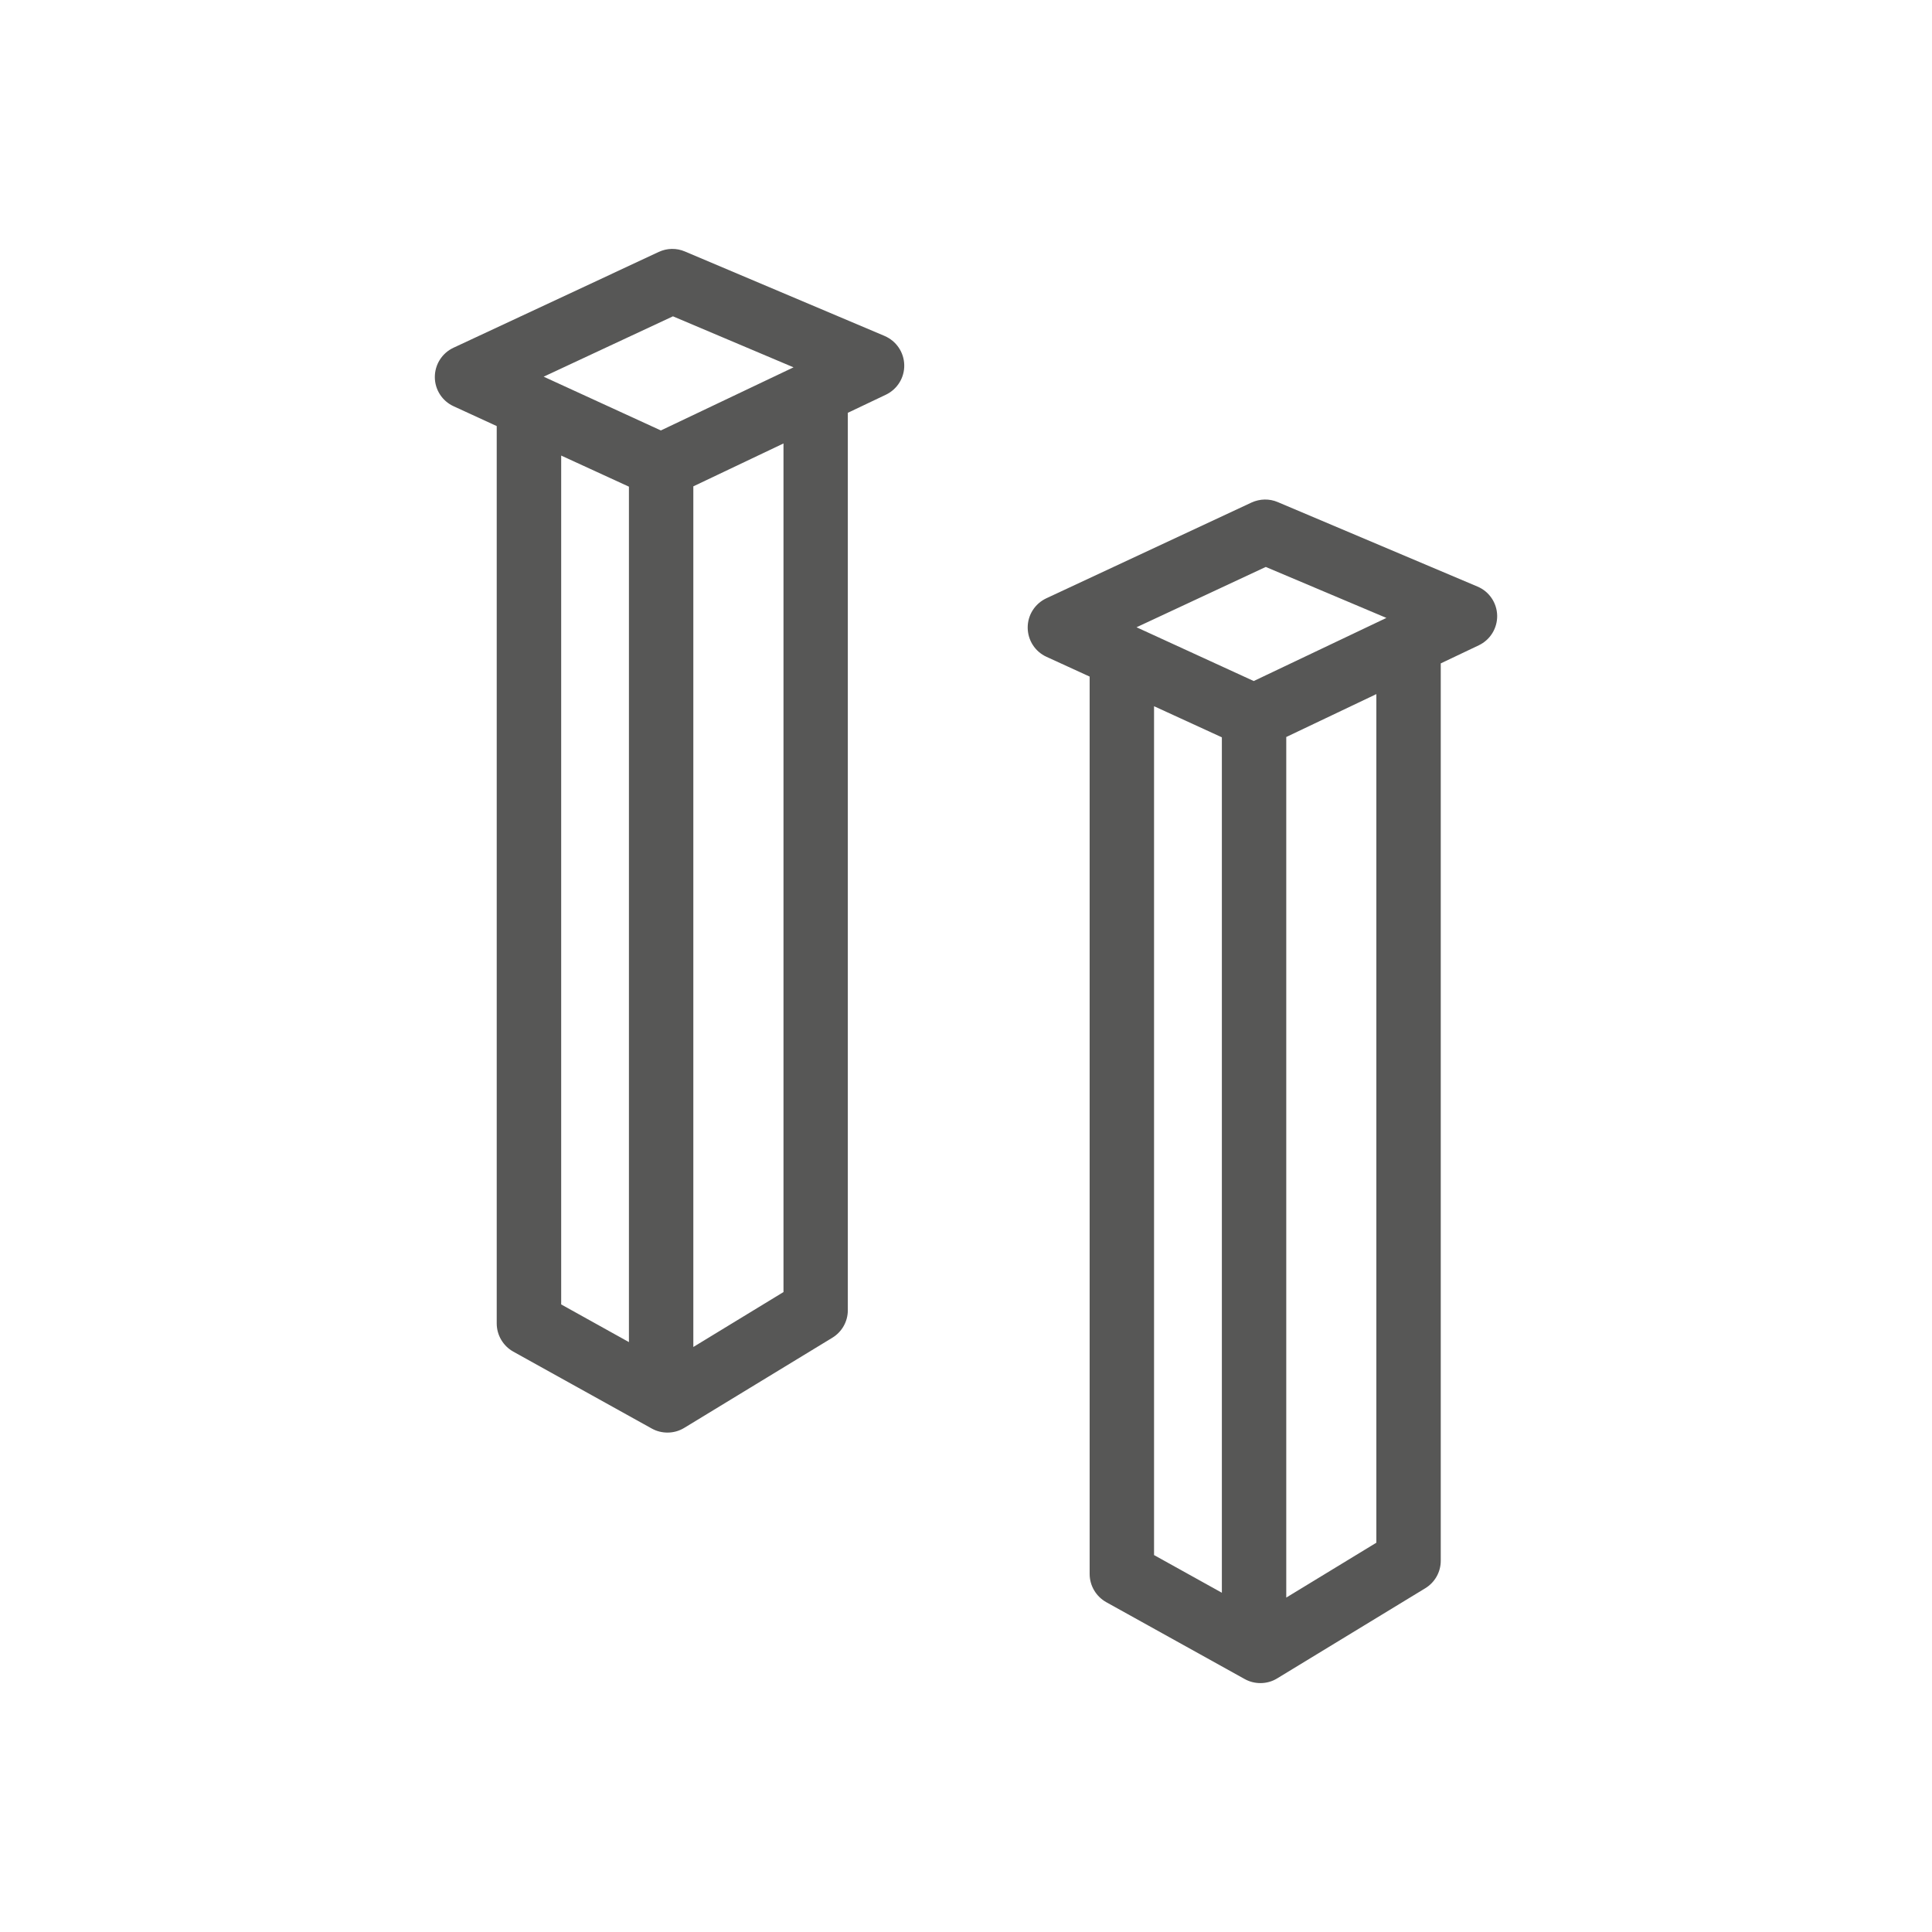
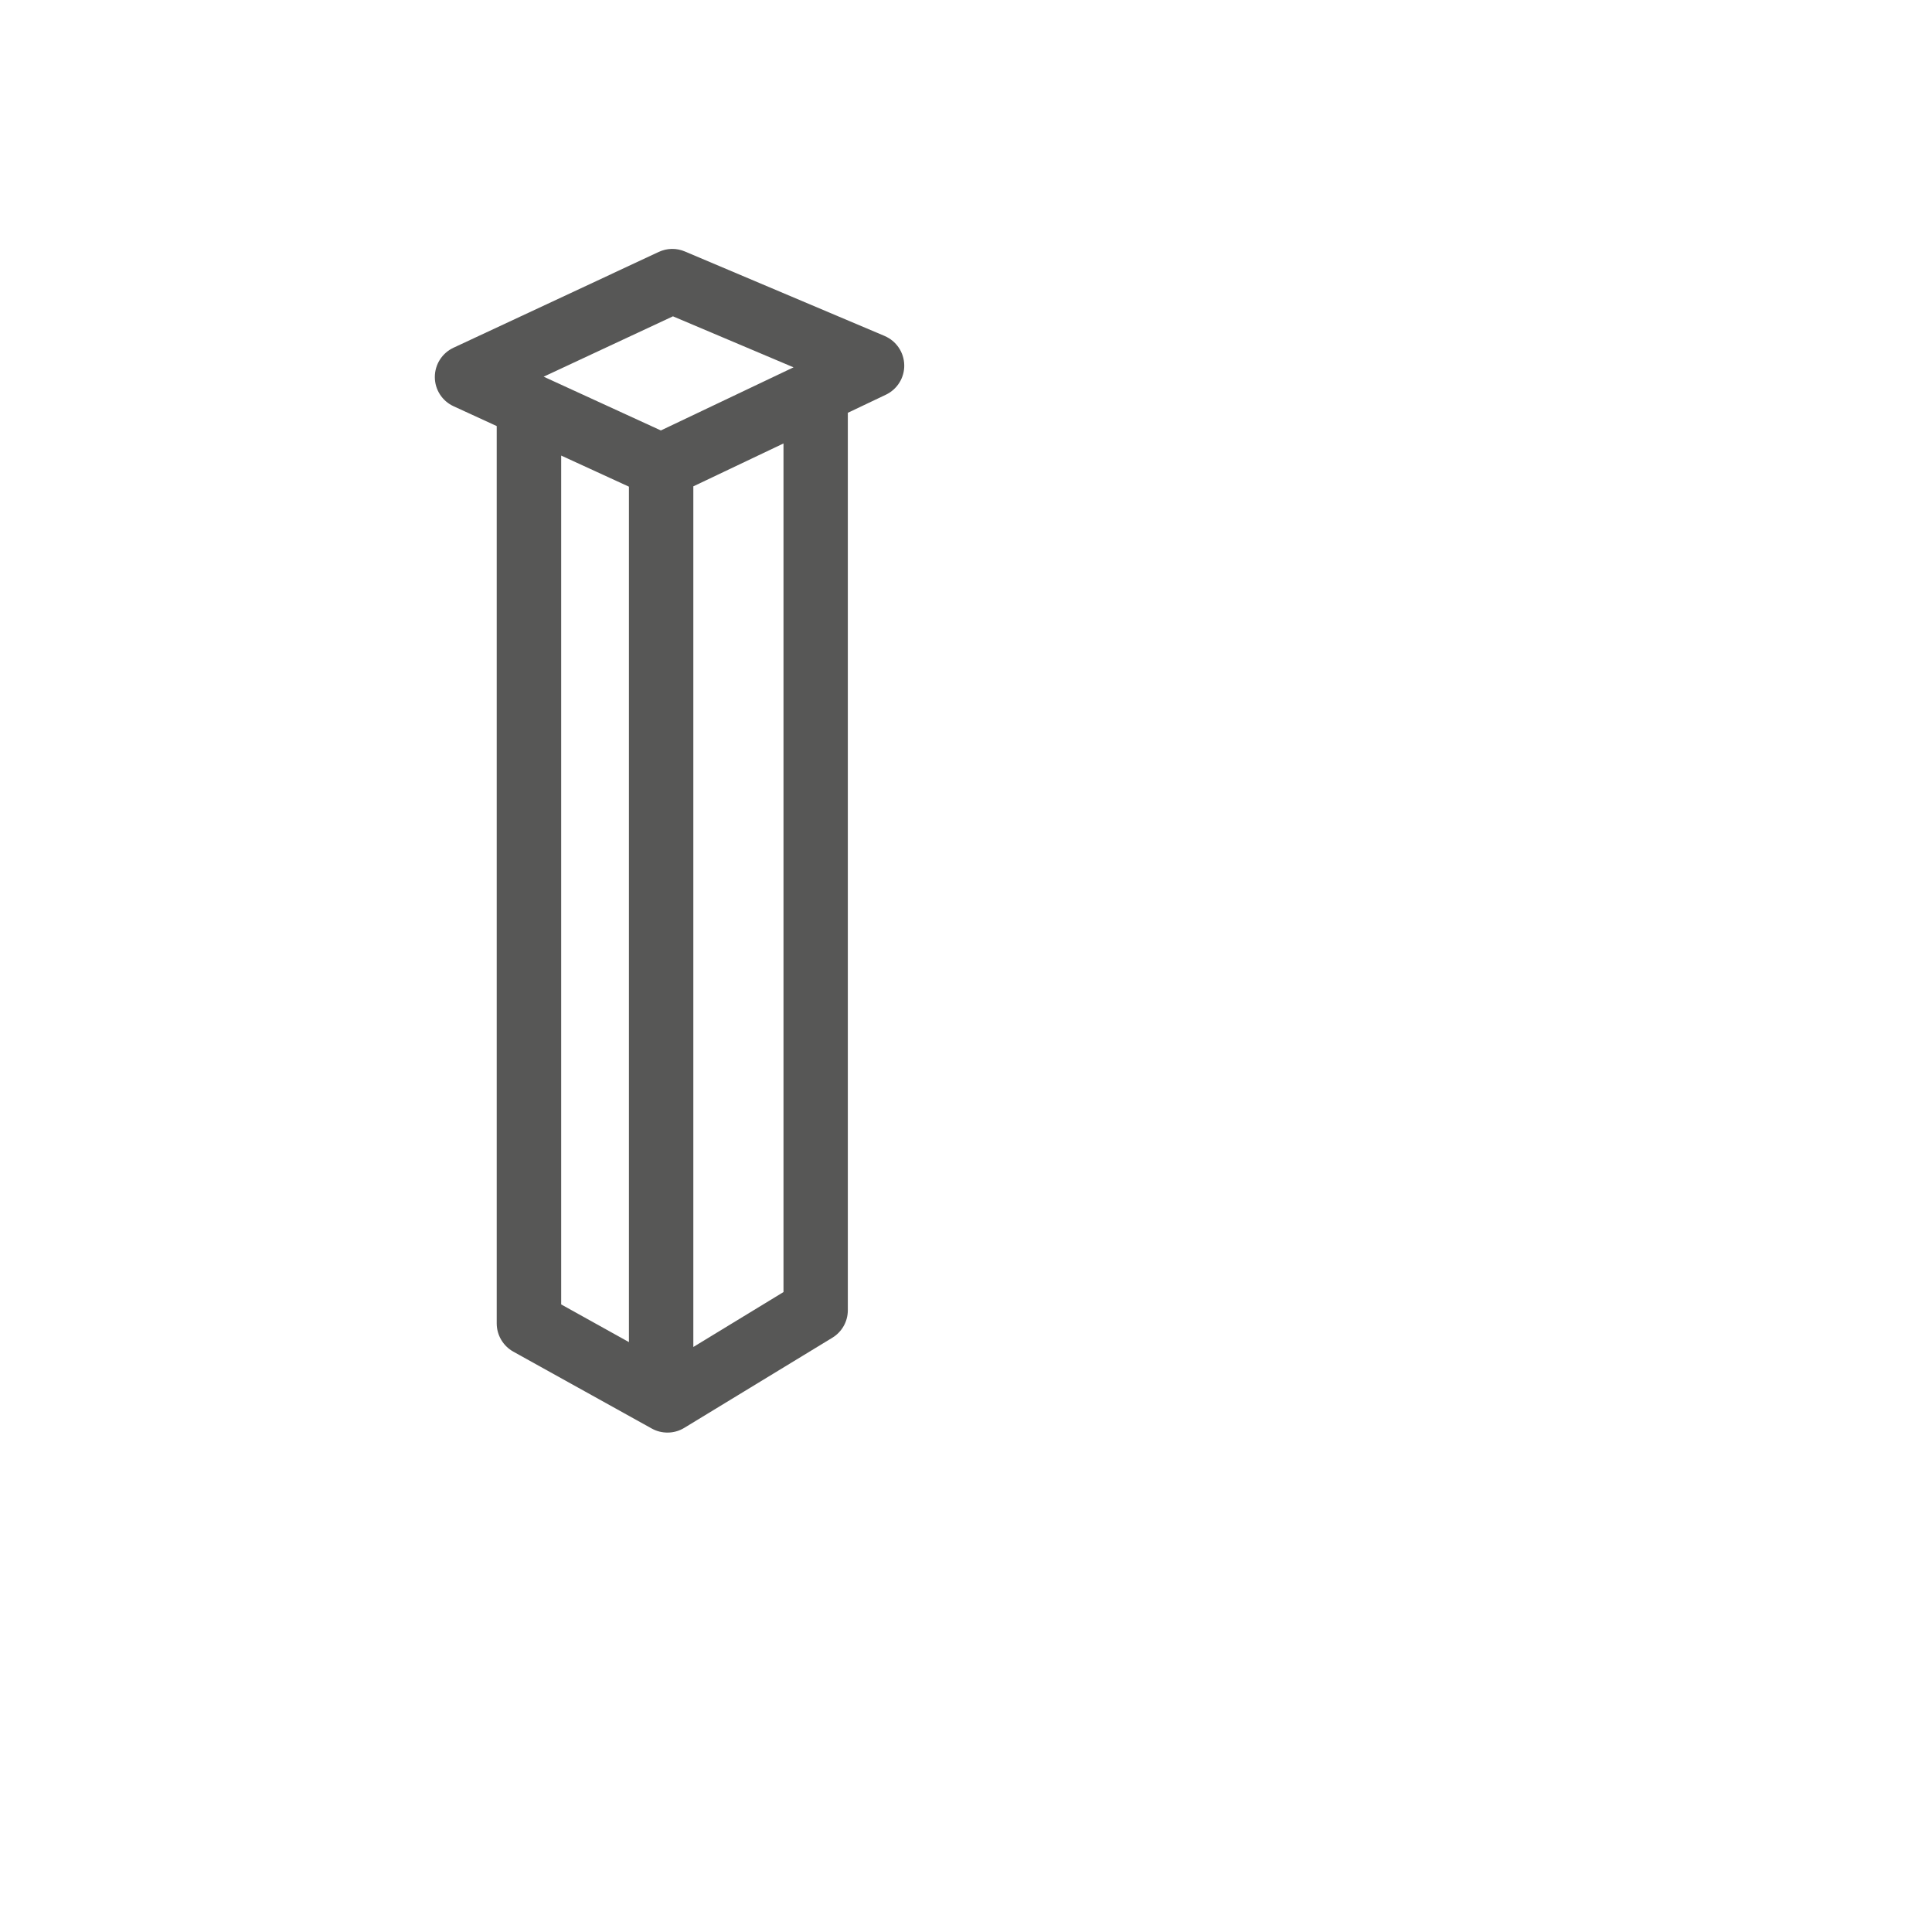
<svg xmlns="http://www.w3.org/2000/svg" id="Warstwa_1" data-name="Warstwa 1" viewBox="0 0 30 30">
  <defs>
    <style>
      .cls-1 {
        fill: #575756;
      }

      .cls-2 {
        fill: none;
      }
    </style>
  </defs>
  <rect class="cls-2" width="30" height="30" />
  <g>
-     <path class="cls-1" d="m22.942,9.108l-3.102-1.312c-.129-.055-.276-.052-.406.007l-3.188,1.488c-.176.083-.289.26-.288.455s.114.372.292.453l.67.307v13.934c0,.182.099.349.257.438l2.152,1.195c.076.042.159.062.243.062.09,0,.181-.024.26-.073l2.3-1.4c.149-.091.24-.252.24-.427v-13.934l.591-.281c.178-.085.289-.266.285-.463-.005-.197-.124-.373-.306-.449Zm-3.286-.304l1.872.791-2.06.98-1.82-.835,2.008-.937Zm-1.736,2.162l1.053.483v13.283l-1.053-.585v-13.181Zm3.452,12.989l-1.399.852v-13.363l1.399-.666v13.177Z" />
    <path class="cls-1" d="m13.737,5.217l-3.102-1.312c-.131-.056-.278-.053-.406.007l-3.188,1.488c-.177.083-.289.26-.289.455s.114.372.291.453l.67.308v13.934c0,.182.099.349.257.438l2.152,1.195c.076.042.159.062.243.062.09,0,.18-.024.26-.073l2.3-1.4c.149-.091.24-.252.24-.427V6.41l.591-.281c.178-.085.29-.266.285-.462-.004-.197-.124-.373-.305-.45Zm-3.287-.305l1.872.792-2.06.98-1.82-.835,2.007-.937Zm-1.736,2.162l1.052.483v13.283l-1.052-.585V7.074Zm3.452,12.989l-1.4.853V7.552l1.4-.666v13.177Z" />
  </g>
</svg>